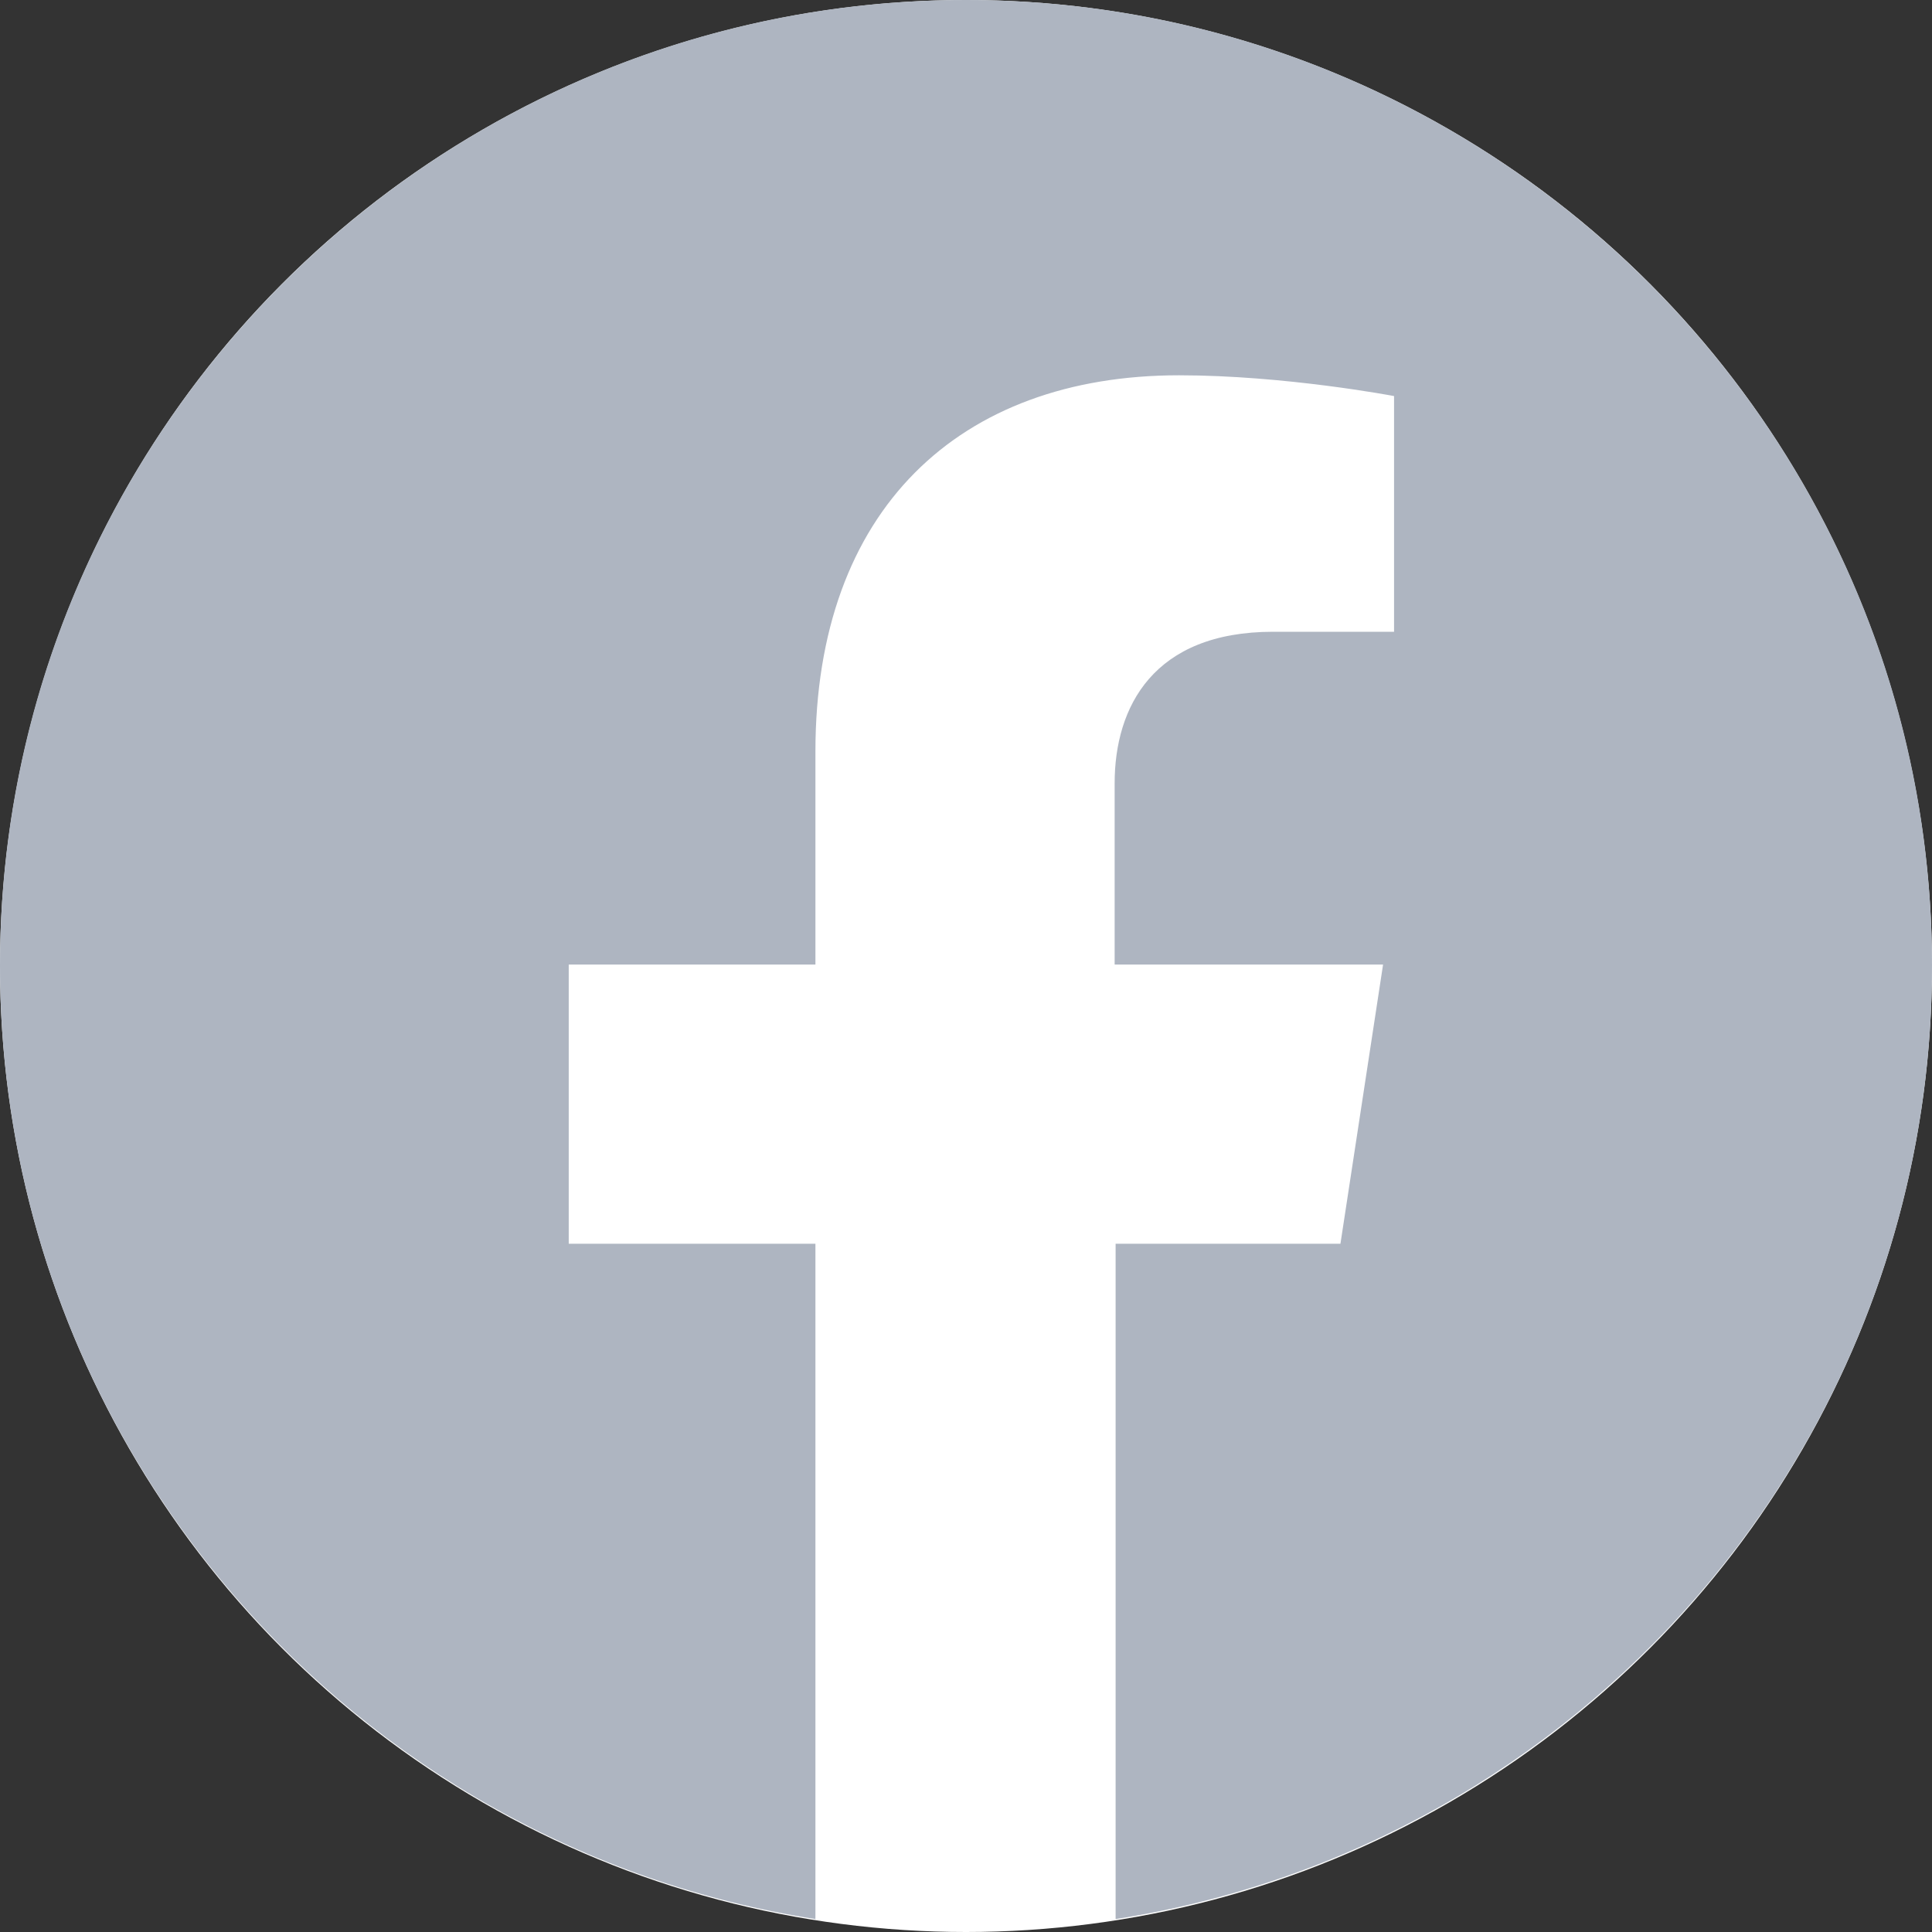
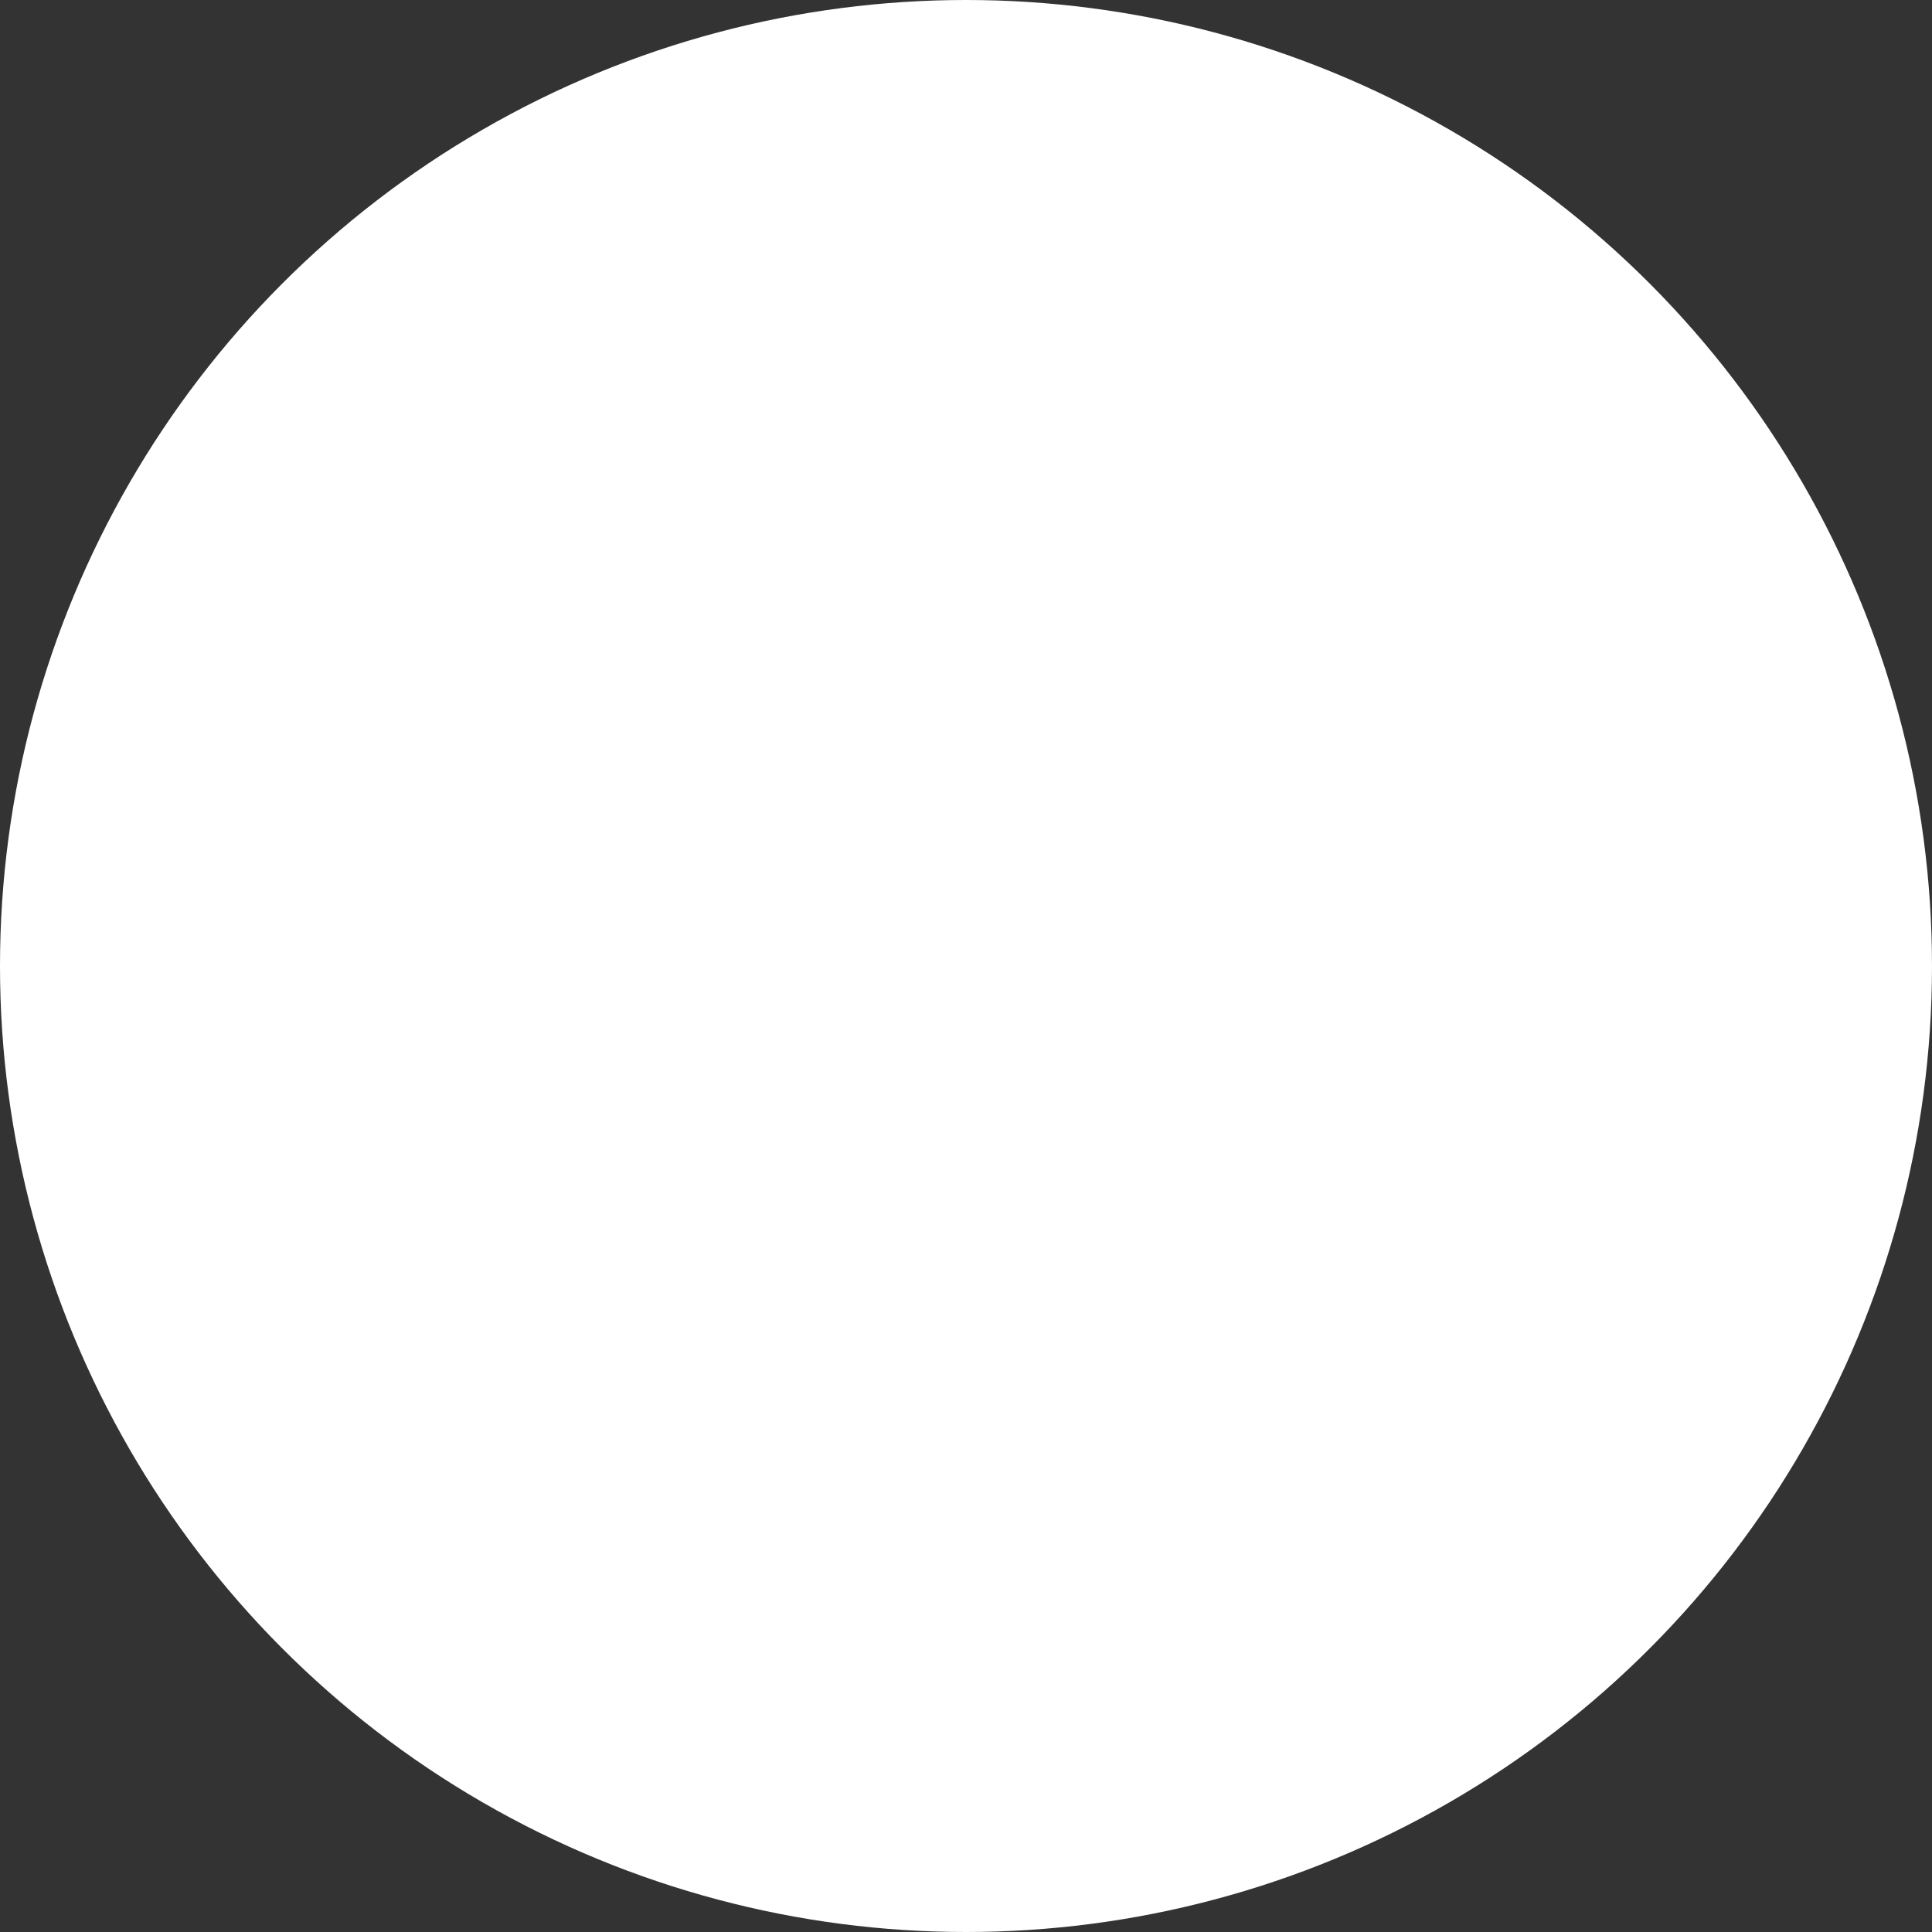
<svg xmlns="http://www.w3.org/2000/svg" width="16" height="16" viewBox="0 0 16 16" fill="none">
  <rect x="0" y="0" width="16" height="16" fill="#333333" stroke="none" />
  <circle cx="8" cy="8" r="8" fill="white" />
-   <path d="M16 7.996C16 3.584 12.414 0 8 0C3.586 0 0 3.584 0 7.996C0 11.99 2.929 15.295 6.753 15.893V10.3H4.71V7.988H6.753V6.224C6.753 4.223 7.943 3.108 9.764 3.108C10.642 3.108 11.545 3.28 11.545 3.28V5.232H10.544C9.551 5.232 9.231 5.855 9.231 6.487V7.988H11.454L11.101 10.3H9.239V15.893C13.071 15.295 16 11.99 16 7.996Z" fill="#AEB5C1" />
</svg>